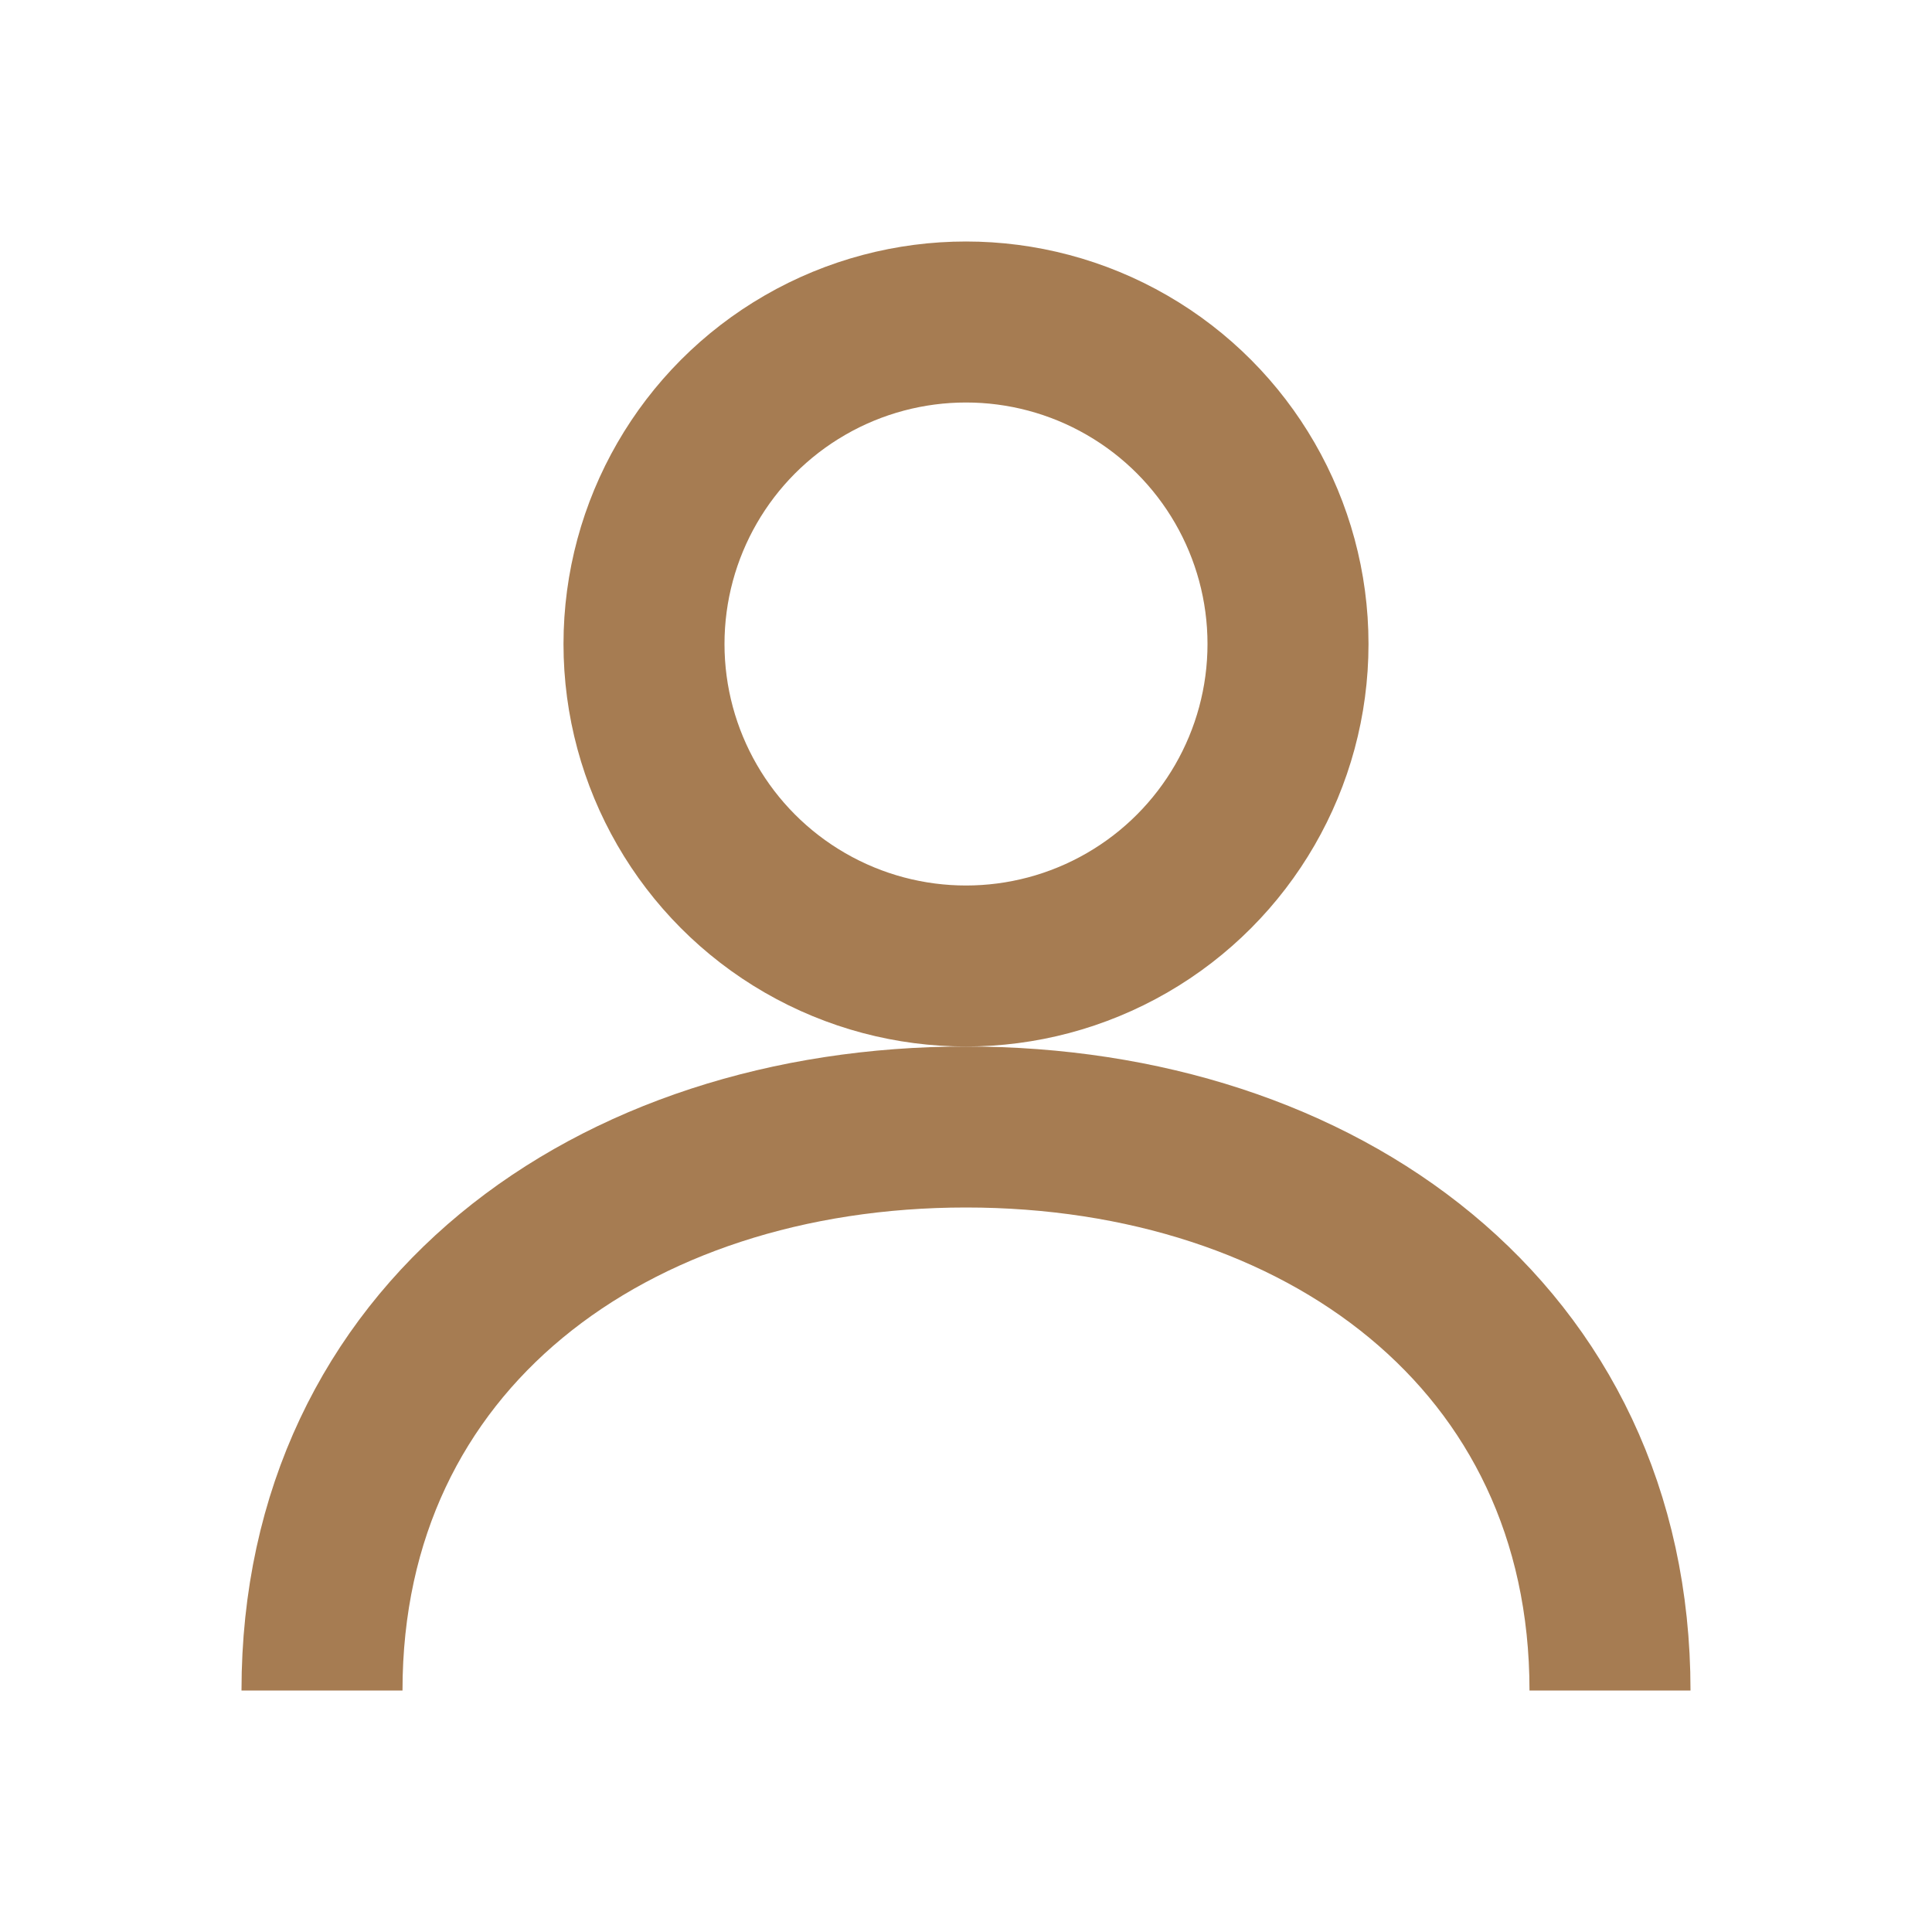
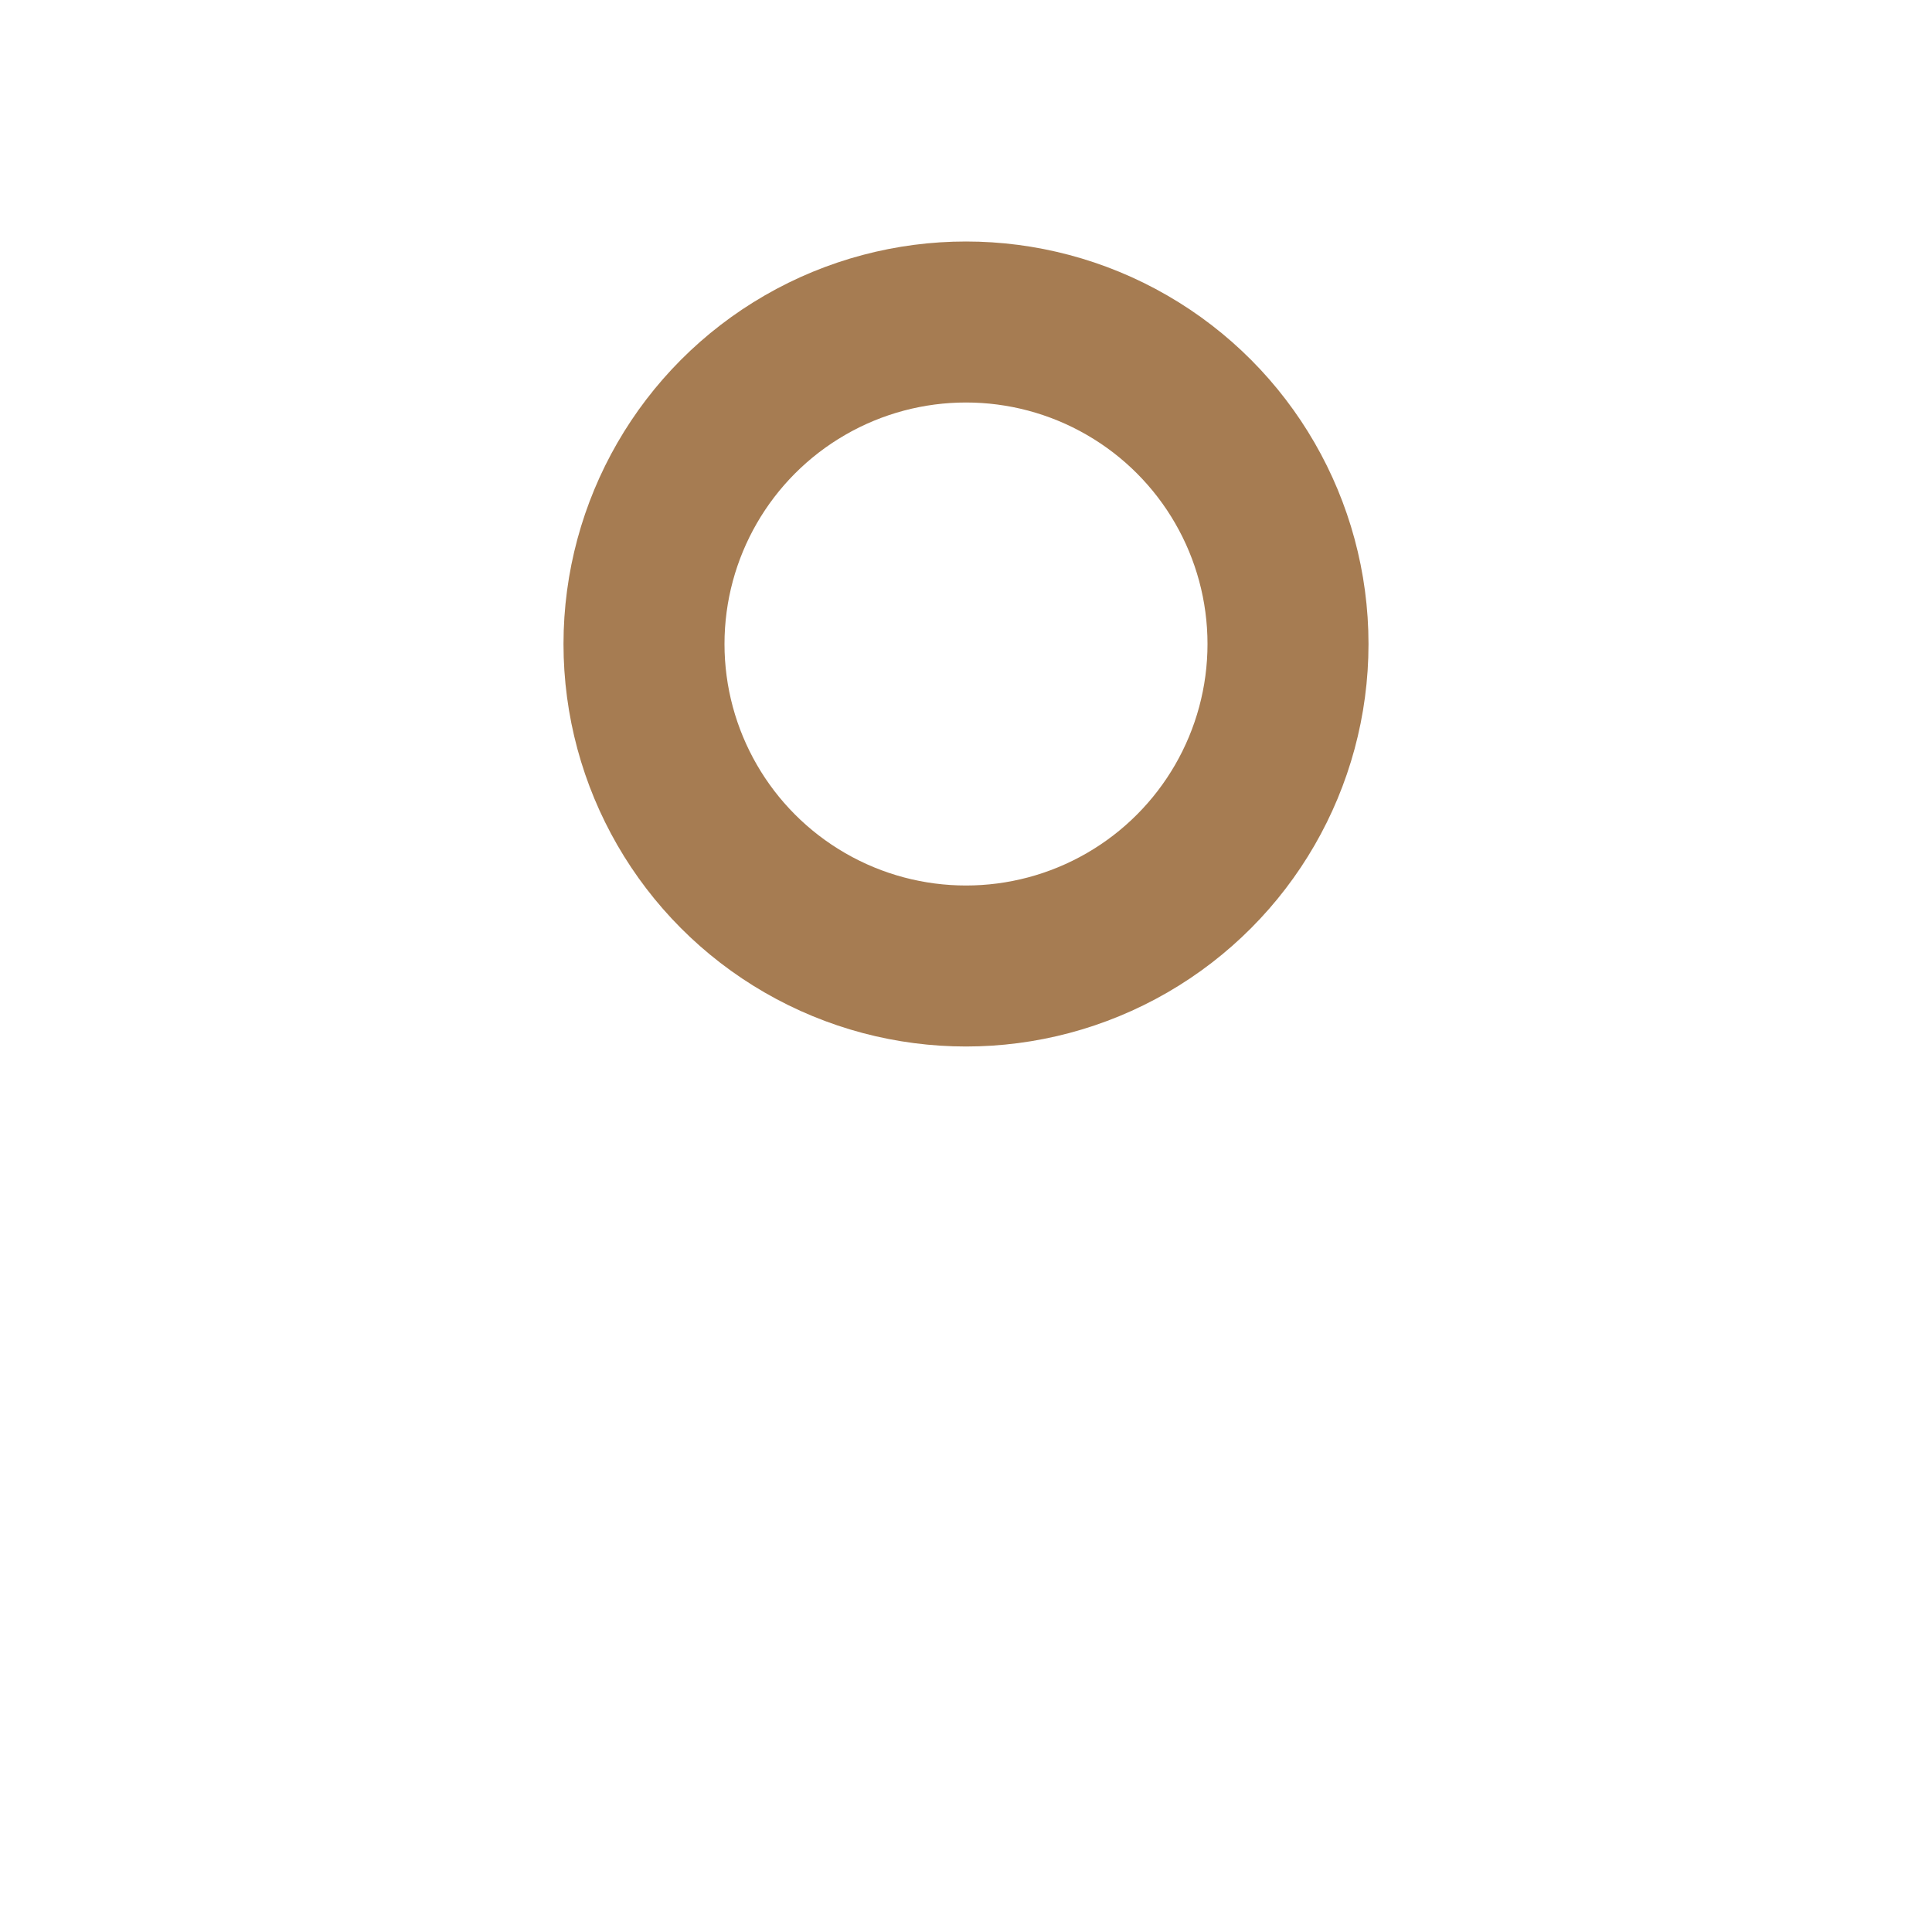
<svg xmlns="http://www.w3.org/2000/svg" width="64" height="64" viewBox="0 0 24 24" fill="none">
  <circle cx="12" cy="8" r="4" stroke="#a67c52" stroke-width="2" />
-   <path d="M4 21C4 16.6 7.6 14 12 14C16.4 14 20 16.6 20 21" stroke="#a67c52" stroke-width="2" />
</svg>